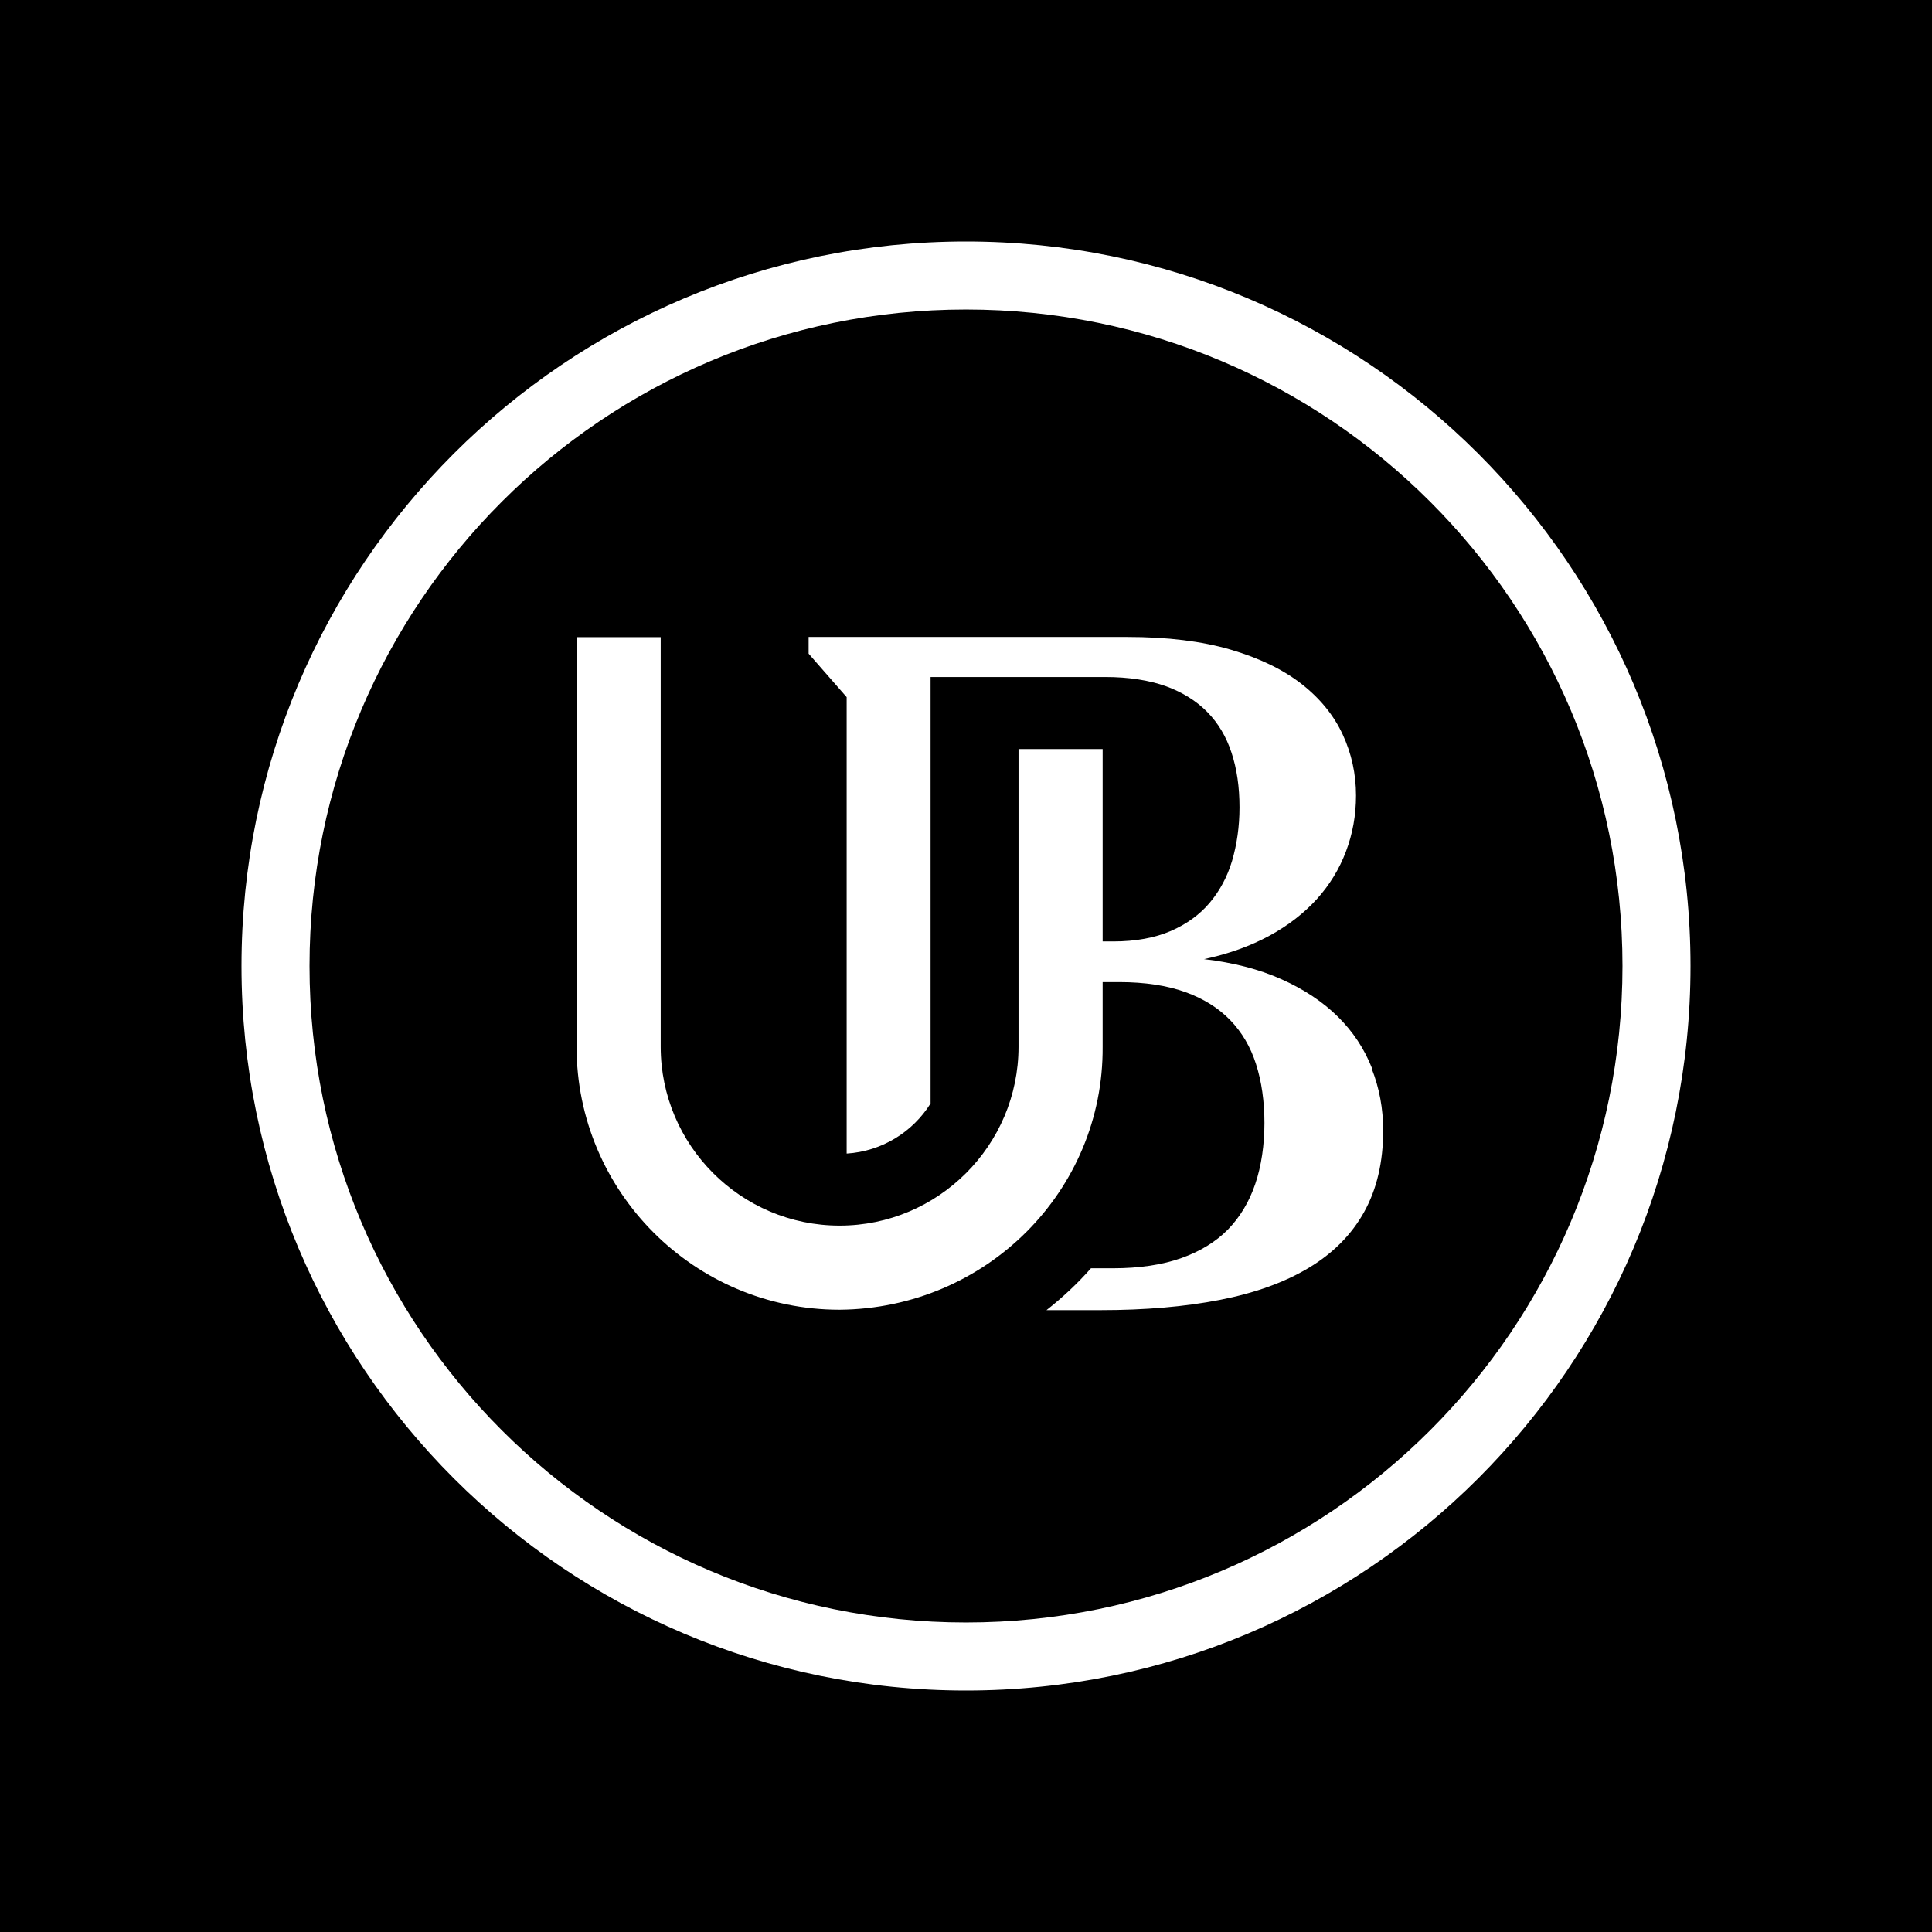
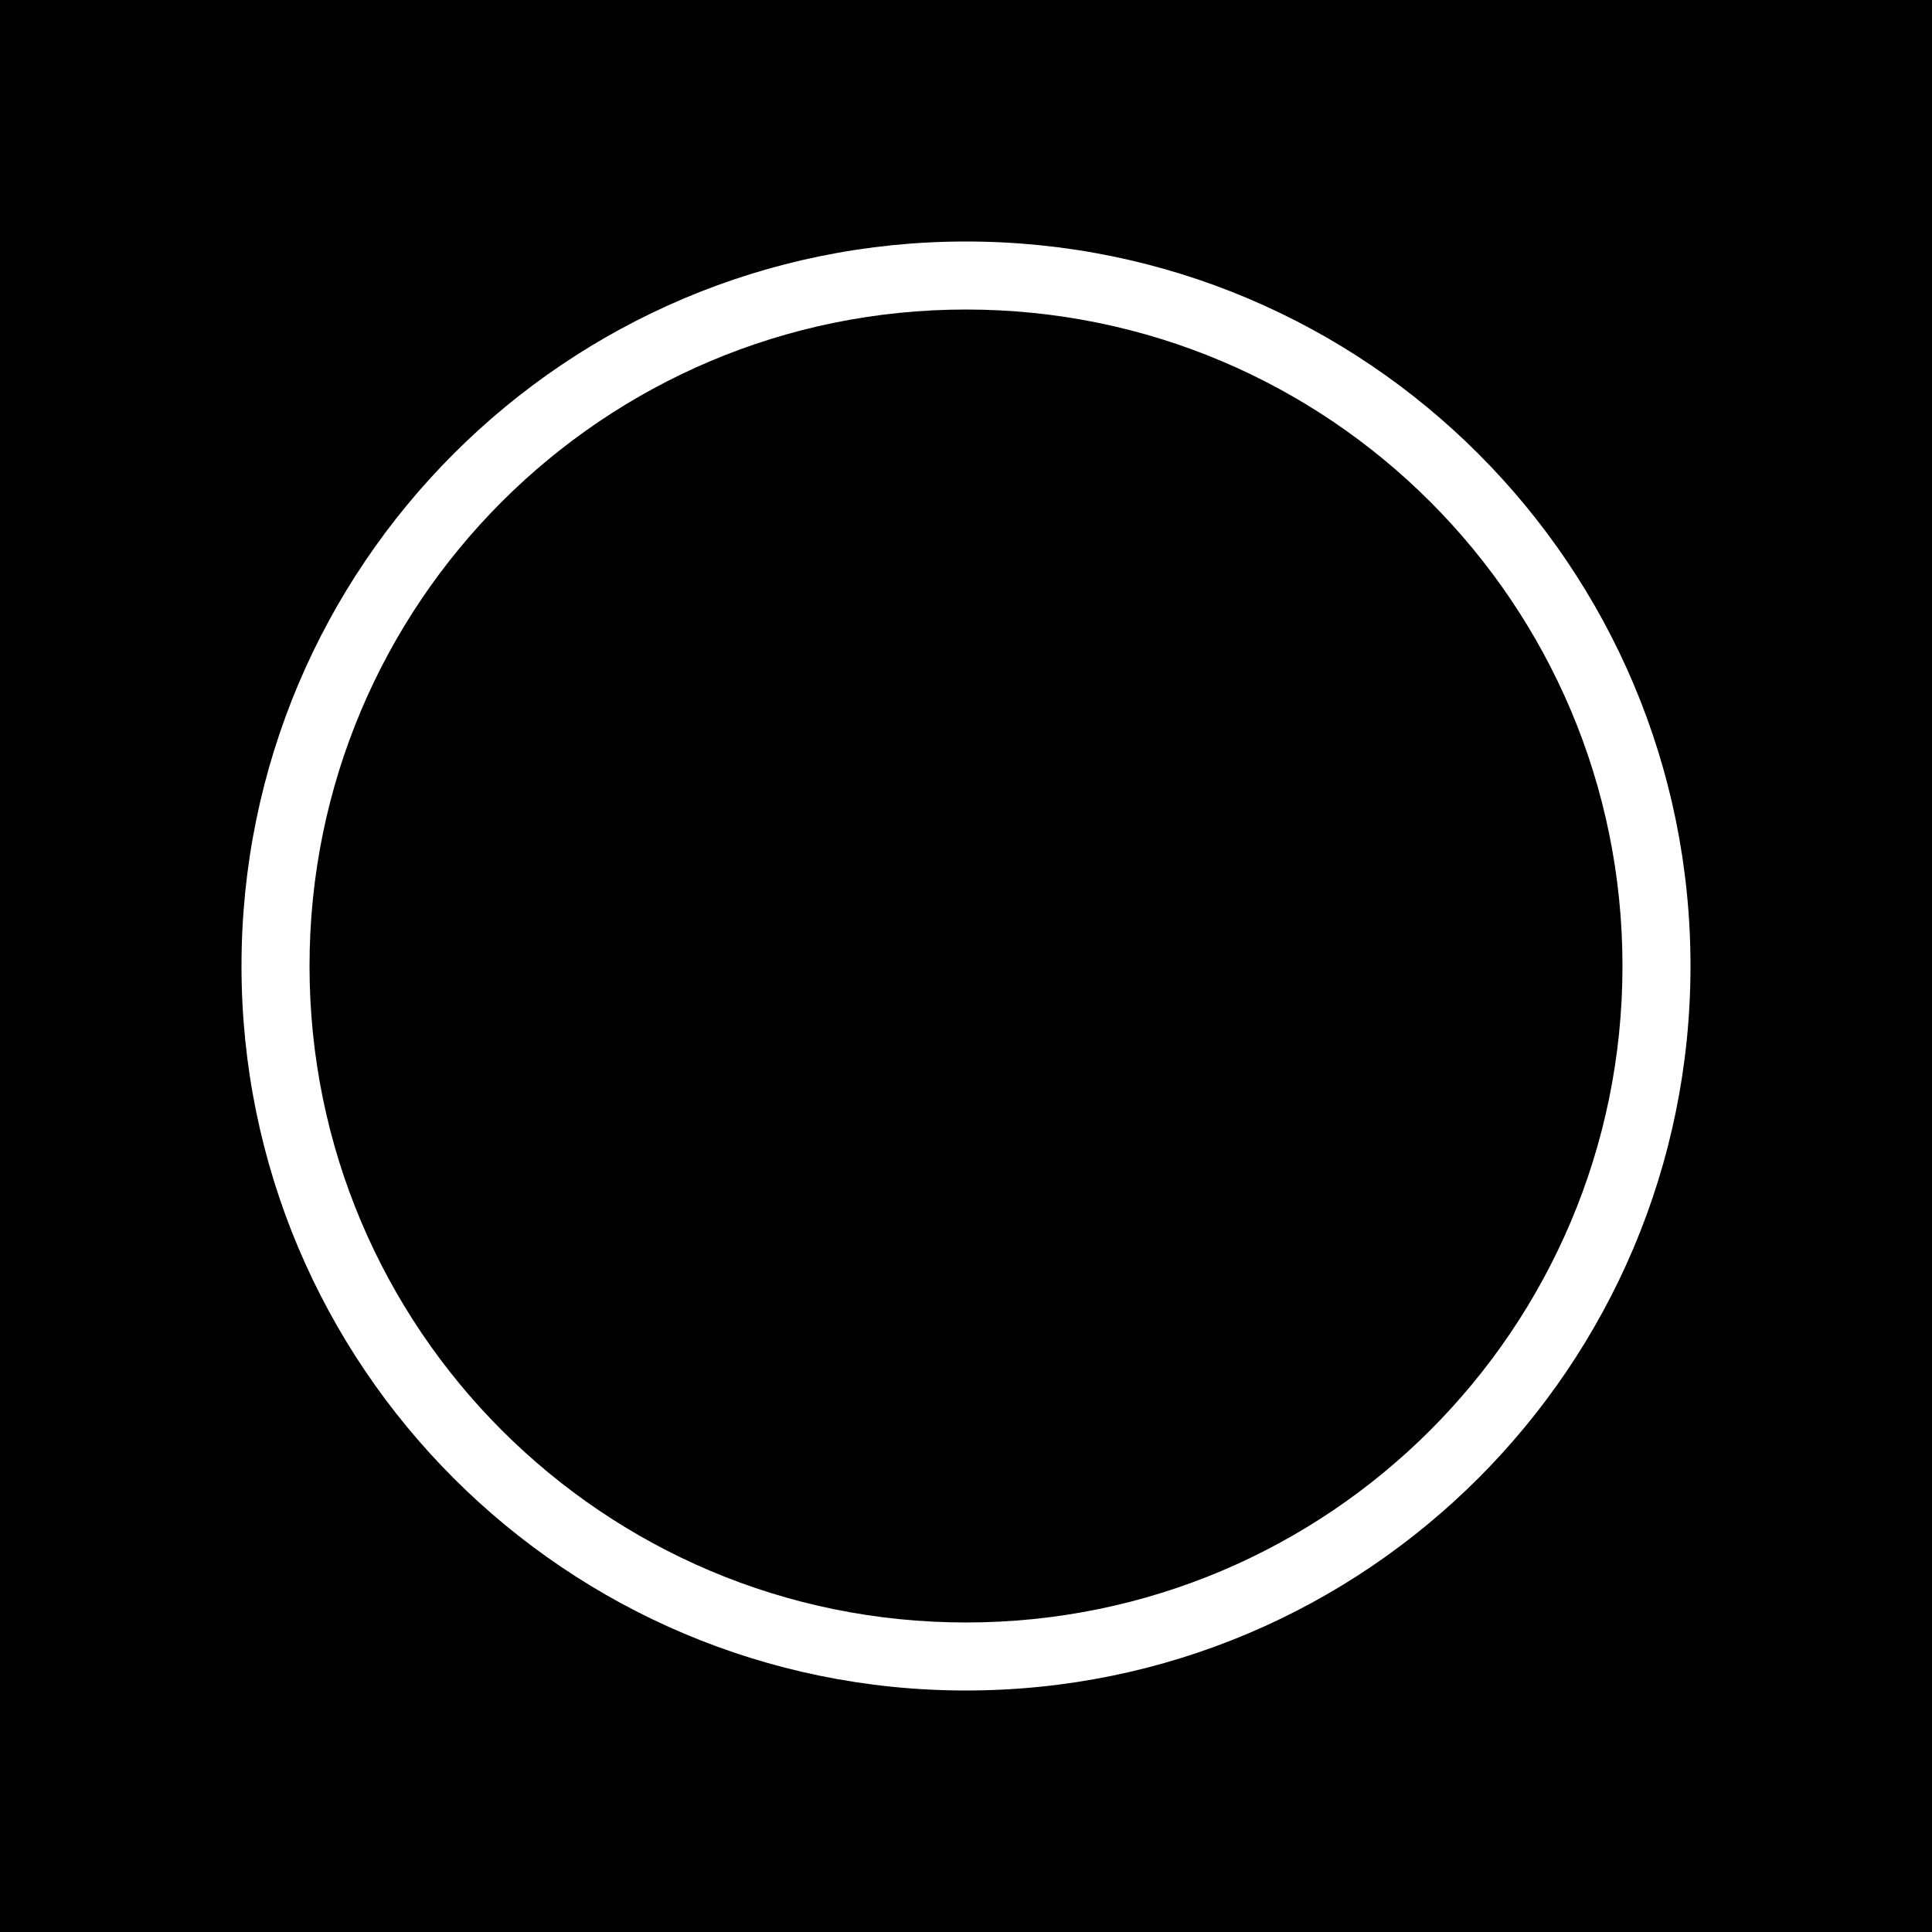
<svg xmlns="http://www.w3.org/2000/svg" id="Layer_1" viewBox="0 0 96 96">
  <rect x="0" y="0" width="96" height="96" fill="#808080" stroke="none" />
  <defs>
    <style>.cls-1,.cls-2{stroke-width:0px;}.cls-2{fill:#fff;}</style>
  </defs>
  <rect class="cls-1" x=".5" y=".5" width="95" height="95" />
  <path class="cls-1" d="m95,1v94H1V1h94m1-1H0v96h96V0h0Z" />
-   <path class="cls-2" d="m68.17,53.07c-.38-.96-.94-1.81-1.69-2.55-.75-.74-1.68-1.36-2.8-1.86-1.11-.5-2.4-.83-3.85-1,1.22-.26,2.3-.65,3.24-1.16.94-.51,1.72-1.12,2.36-1.82.63-.7,1.12-1.49,1.45-2.37.33-.87.5-1.8.5-2.78,0-1.07-.22-2.08-.66-3.03-.44-.95-1.12-1.79-2.04-2.51-.92-.72-2.1-1.29-3.53-1.71-1.43-.42-3.15-.63-5.14-.63h-15.83v.83l1.89,2.16v22.68c1.76-.11,3.29-1.08,4.17-2.49v-21.19h8.68c1.16,0,2.18.16,3.02.46.82.3,1.51.73,2.05,1.28.54.55.94,1.22,1.2,2.01.27.81.4,1.72.4,2.73,0,.95-.13,1.84-.37,2.66-.24.8-.62,1.5-1.12,2.09-.49.58-1.14,1.05-1.92,1.39-.79.34-1.75.52-2.86.52h-.53v-9.56h-4.18v14.79c0,4.9-3.99,8.89-8.89,8.89s-8.89-3.99-8.89-8.89v-20.35h-4.18v20.35c0,7.21,5.86,13.07,13.07,13.07,7.28-.06,13.12-5.9,13.07-13.07v-3.21h.82c1.28,0,2.39.17,3.3.5.89.32,1.64.79,2.22,1.39.58.6,1.01,1.33,1.28,2.18.28.87.42,1.86.42,2.93s-.15,2.14-.46,3.04c-.3.88-.75,1.63-1.35,2.25-.6.61-1.38,1.09-2.31,1.42-.95.34-2.1.51-3.41.51h-1.09c-.67.76-1.41,1.45-2.21,2.08,0,0,0,0,0,0h2.69c2.21,0,4.19-.17,5.93-.51,1.74-.34,3.21-.87,4.41-1.59,1.2-.72,2.12-1.64,2.75-2.77.63-1.13.95-2.48.95-4.06,0-1.08-.19-2.11-.57-3.07Z" />
  <path class="cls-2" d="m84,48c0,19.88-16.12,36-36,36S12,67.88,12,48,28.12,12,48,12s36,16.12,36,36ZM48,15.38c-18.02,0-32.62,14.6-32.62,32.62s14.6,32.62,32.62,32.62,32.62-14.6,32.62-32.62S66.02,15.38,48,15.38Z" />
</svg>